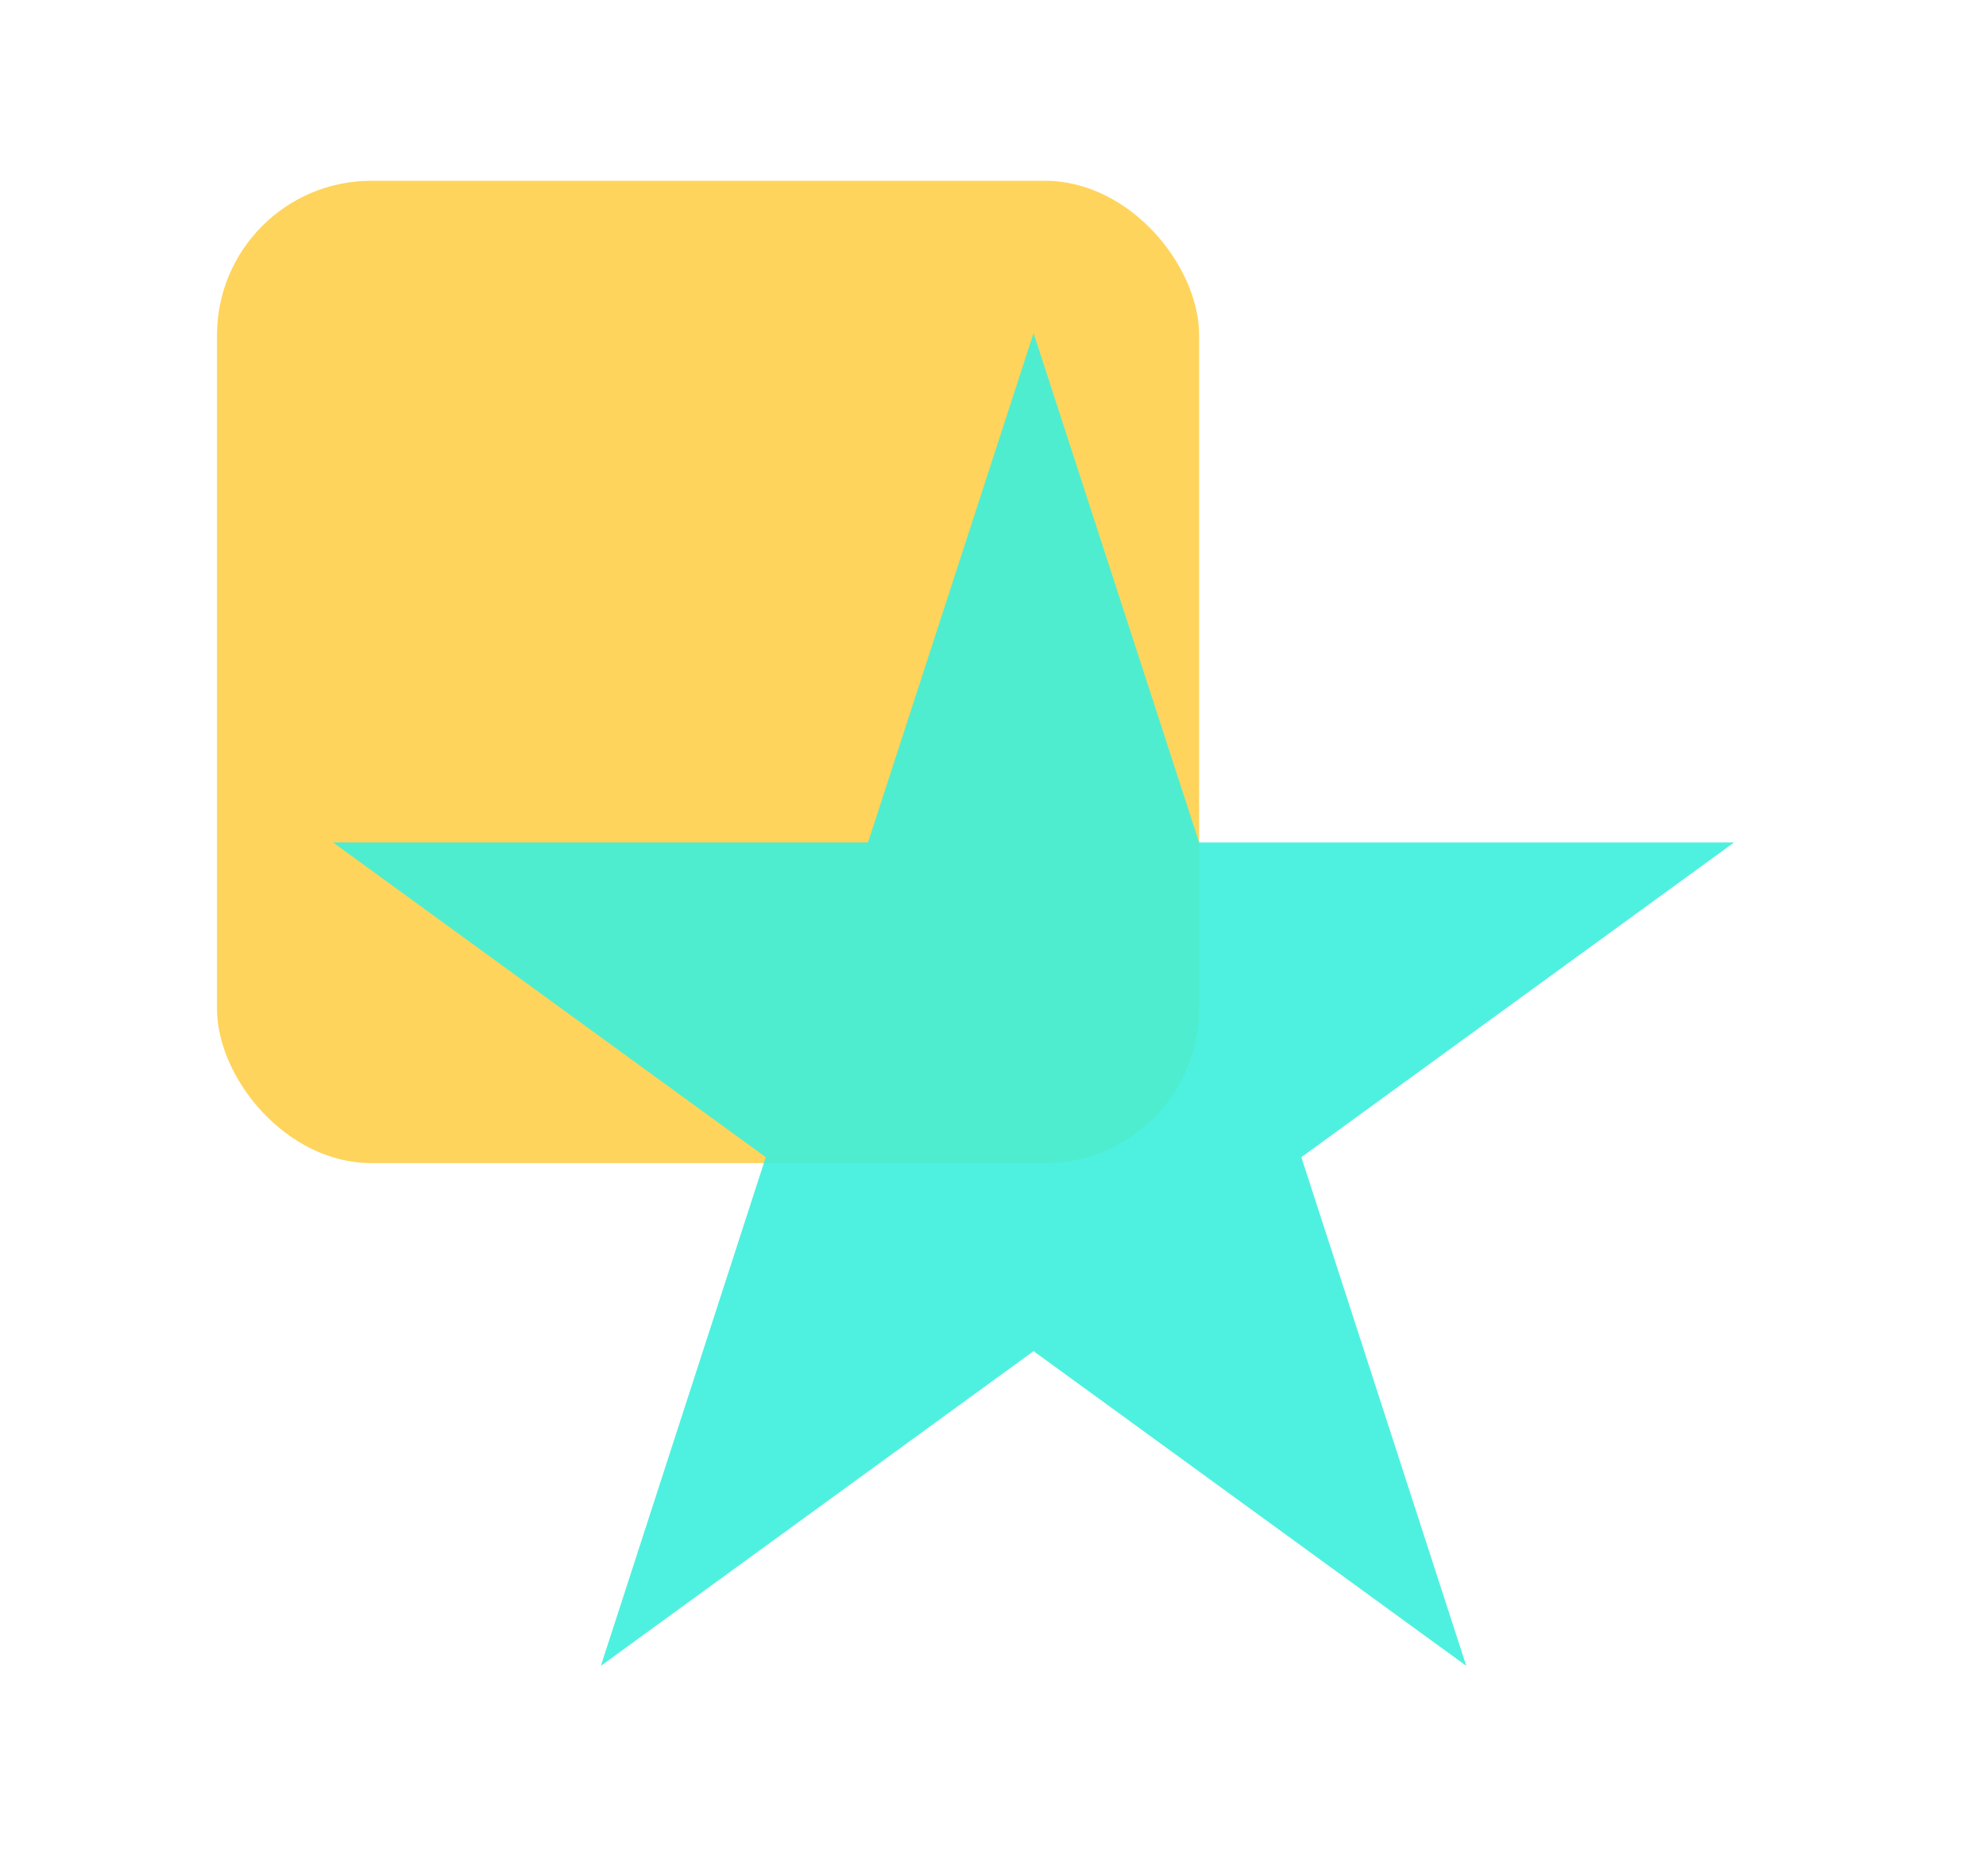
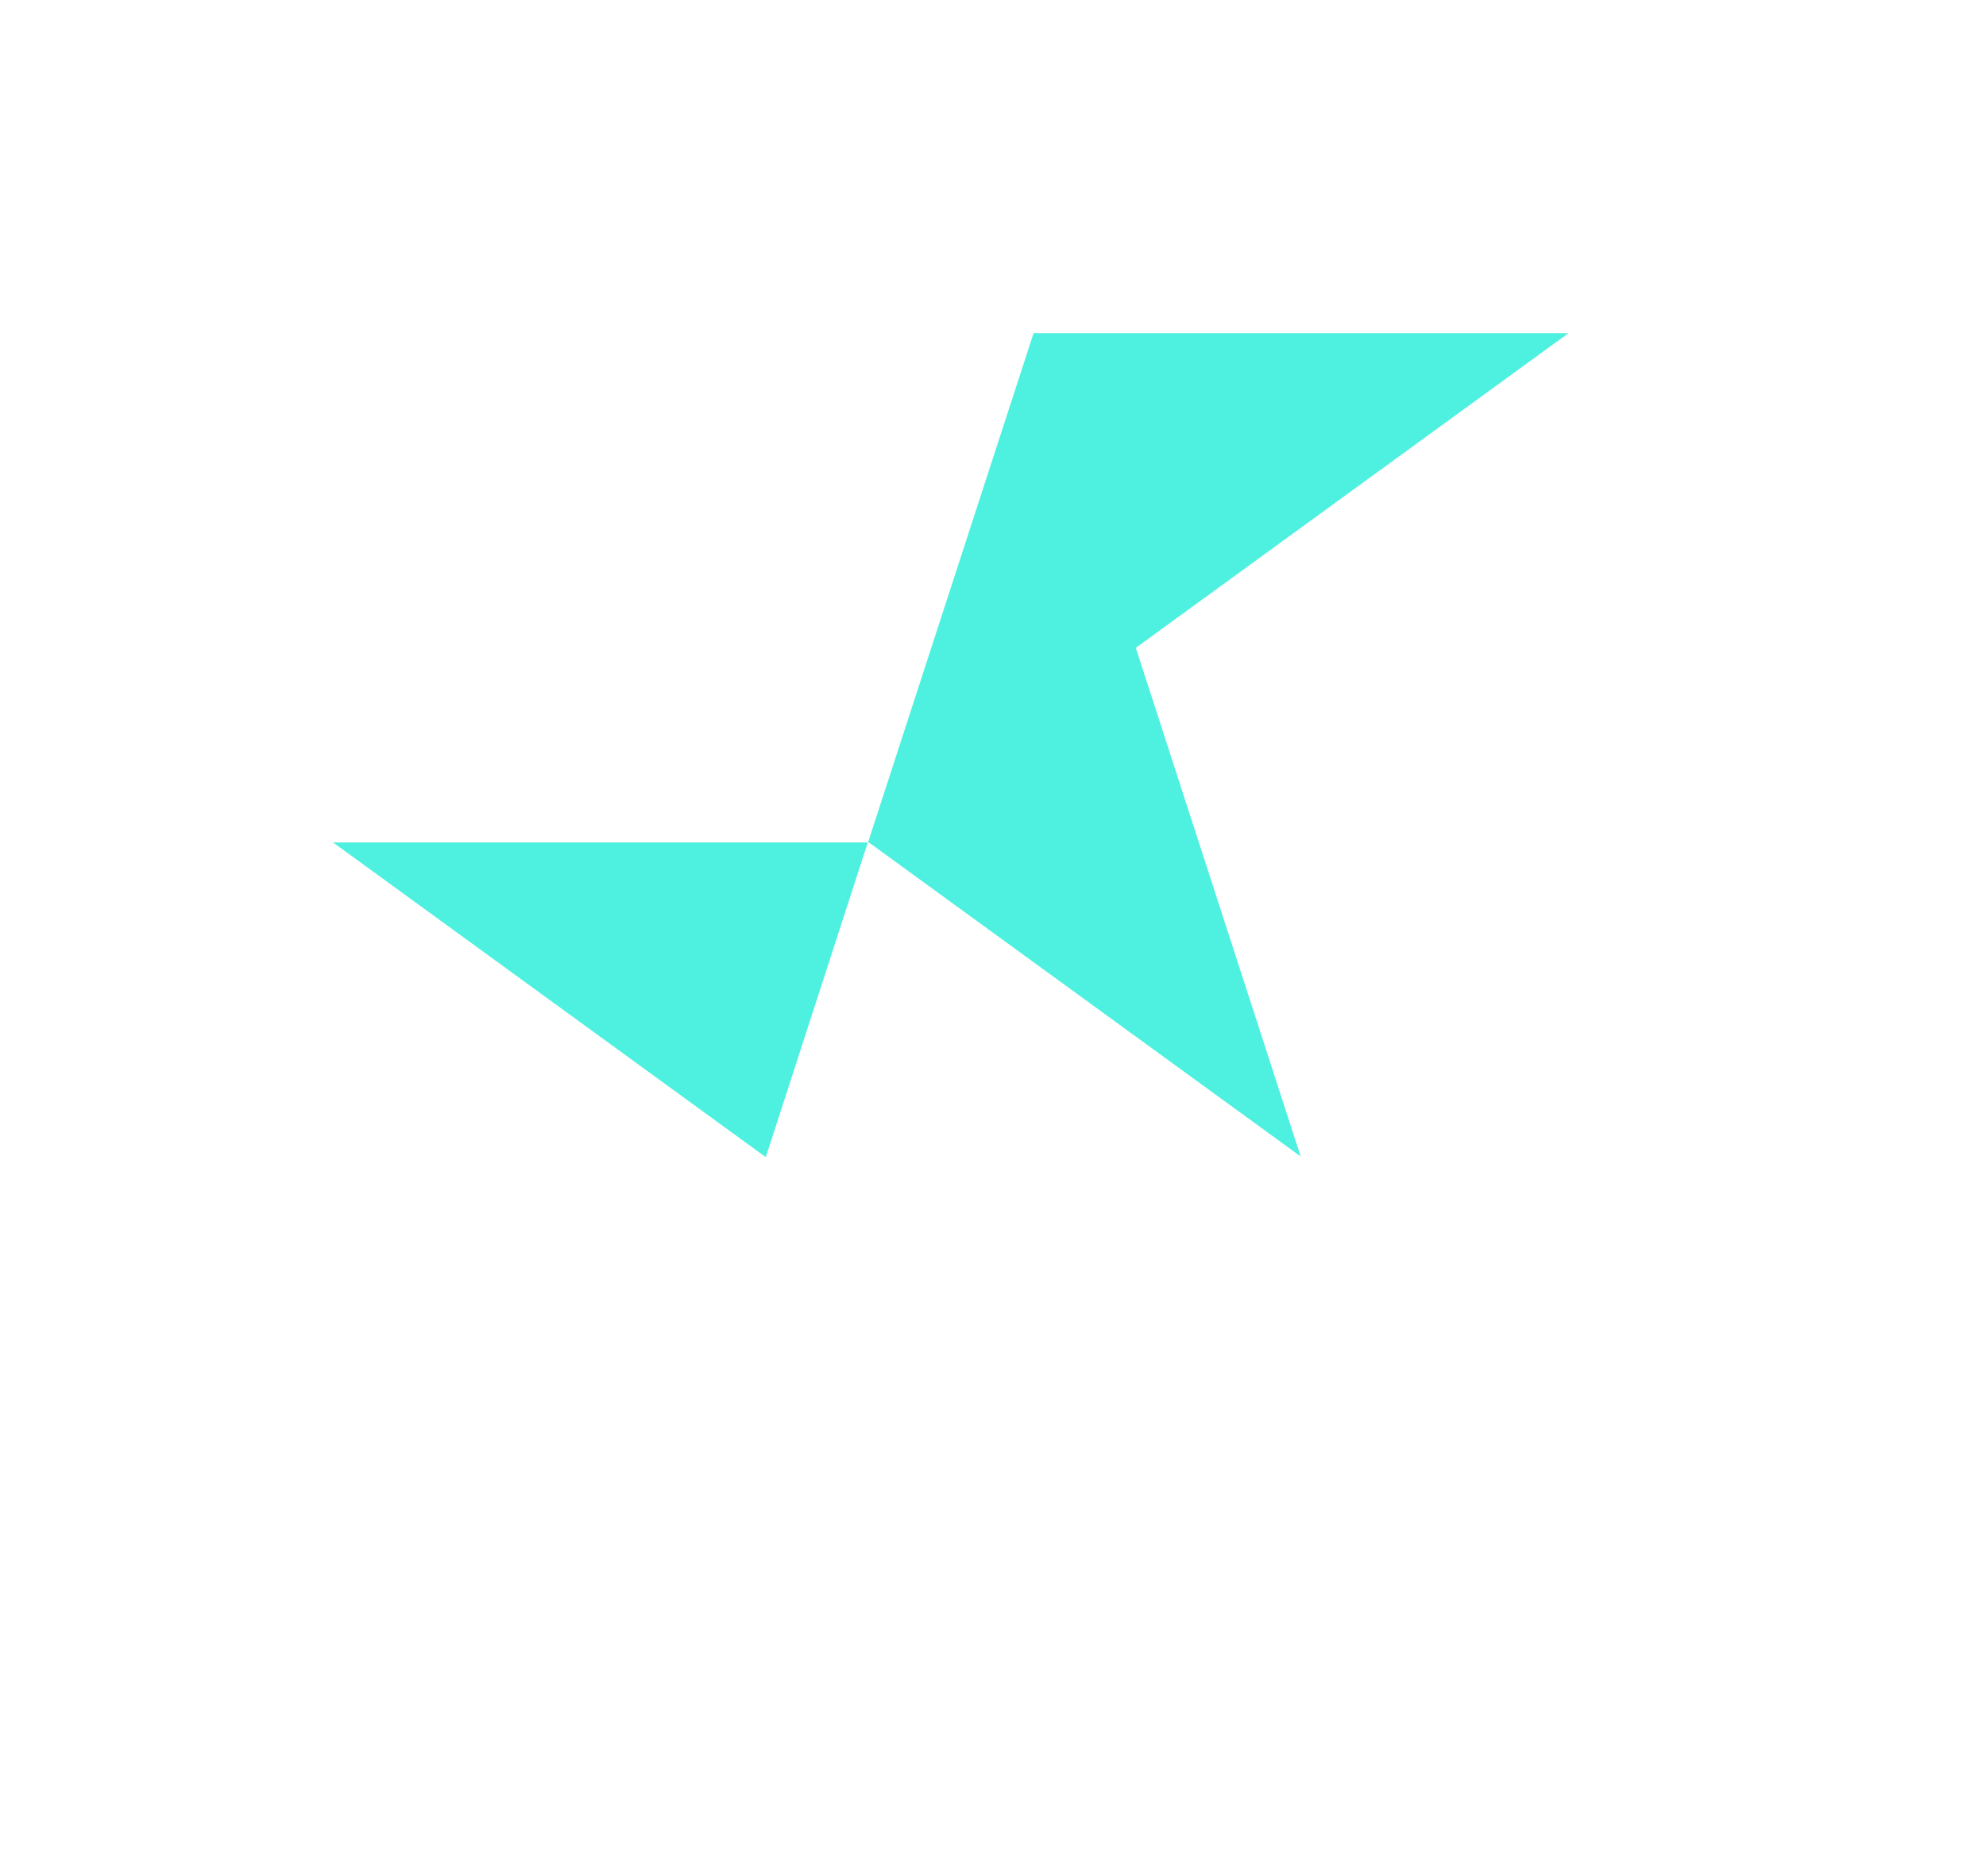
<svg xmlns="http://www.w3.org/2000/svg" viewBox="0 0 30.11 28.44">
  <defs>
    <style>.cls-1{isolation:isolate;}.cls-2{fill:#ffd45c;}.cls-3{fill:#3bf0dc;mix-blend-mode:multiply;opacity:0.9;}</style>
  </defs>
  <g class="cls-1">
    <g id="Calque_1" data-name="Calque 1">
      <g id="Calque_1-2" data-name="Calque 1">
-         <rect class="cls-2" x="3.29" y="2.74" width="14.89" height="14.89" rx="2.34" />
-         <path class="cls-3" d="M15.67,5.05l2.51,7.72h8.11l-6.56,4.77,2.5,7.71-6.56-4.77L9.11,25.25l2.5-7.71L5.05,12.77h8.11Z" />
+         <path class="cls-3" d="M15.67,5.05h8.11l-6.56,4.77,2.5,7.71-6.56-4.77L9.11,25.25l2.5-7.71L5.05,12.77h8.11Z" />
      </g>
    </g>
  </g>
</svg>